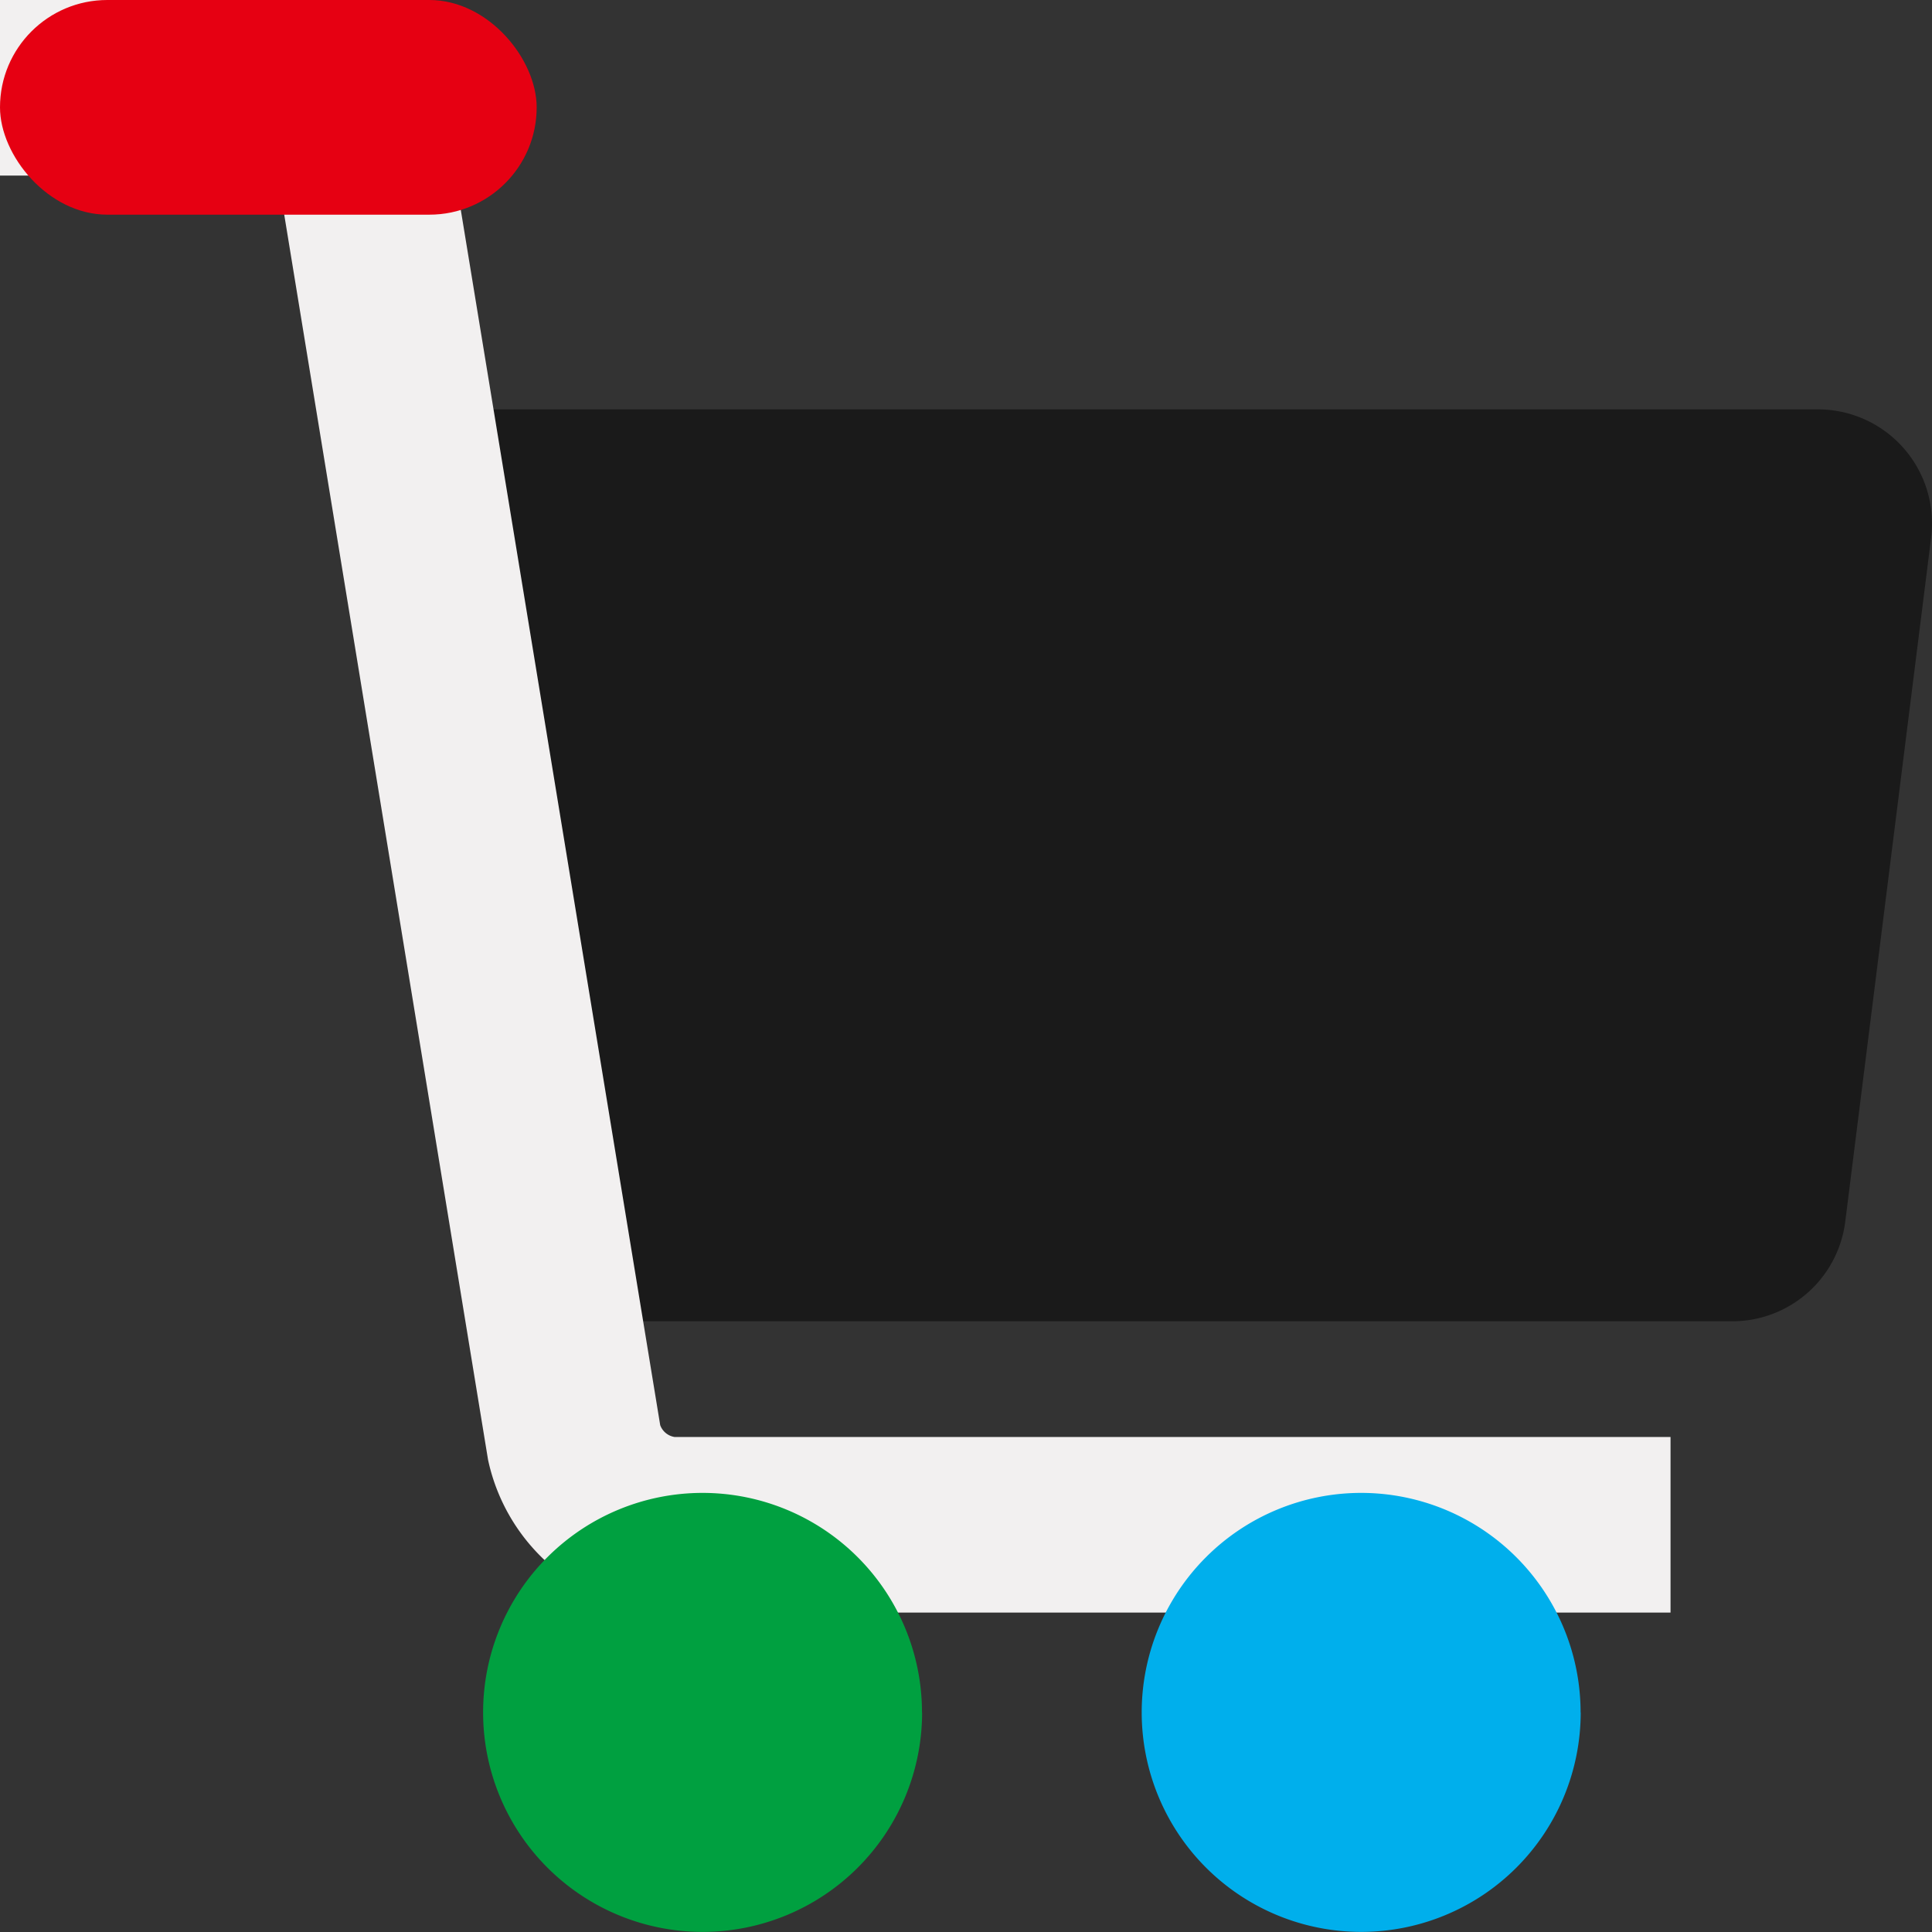
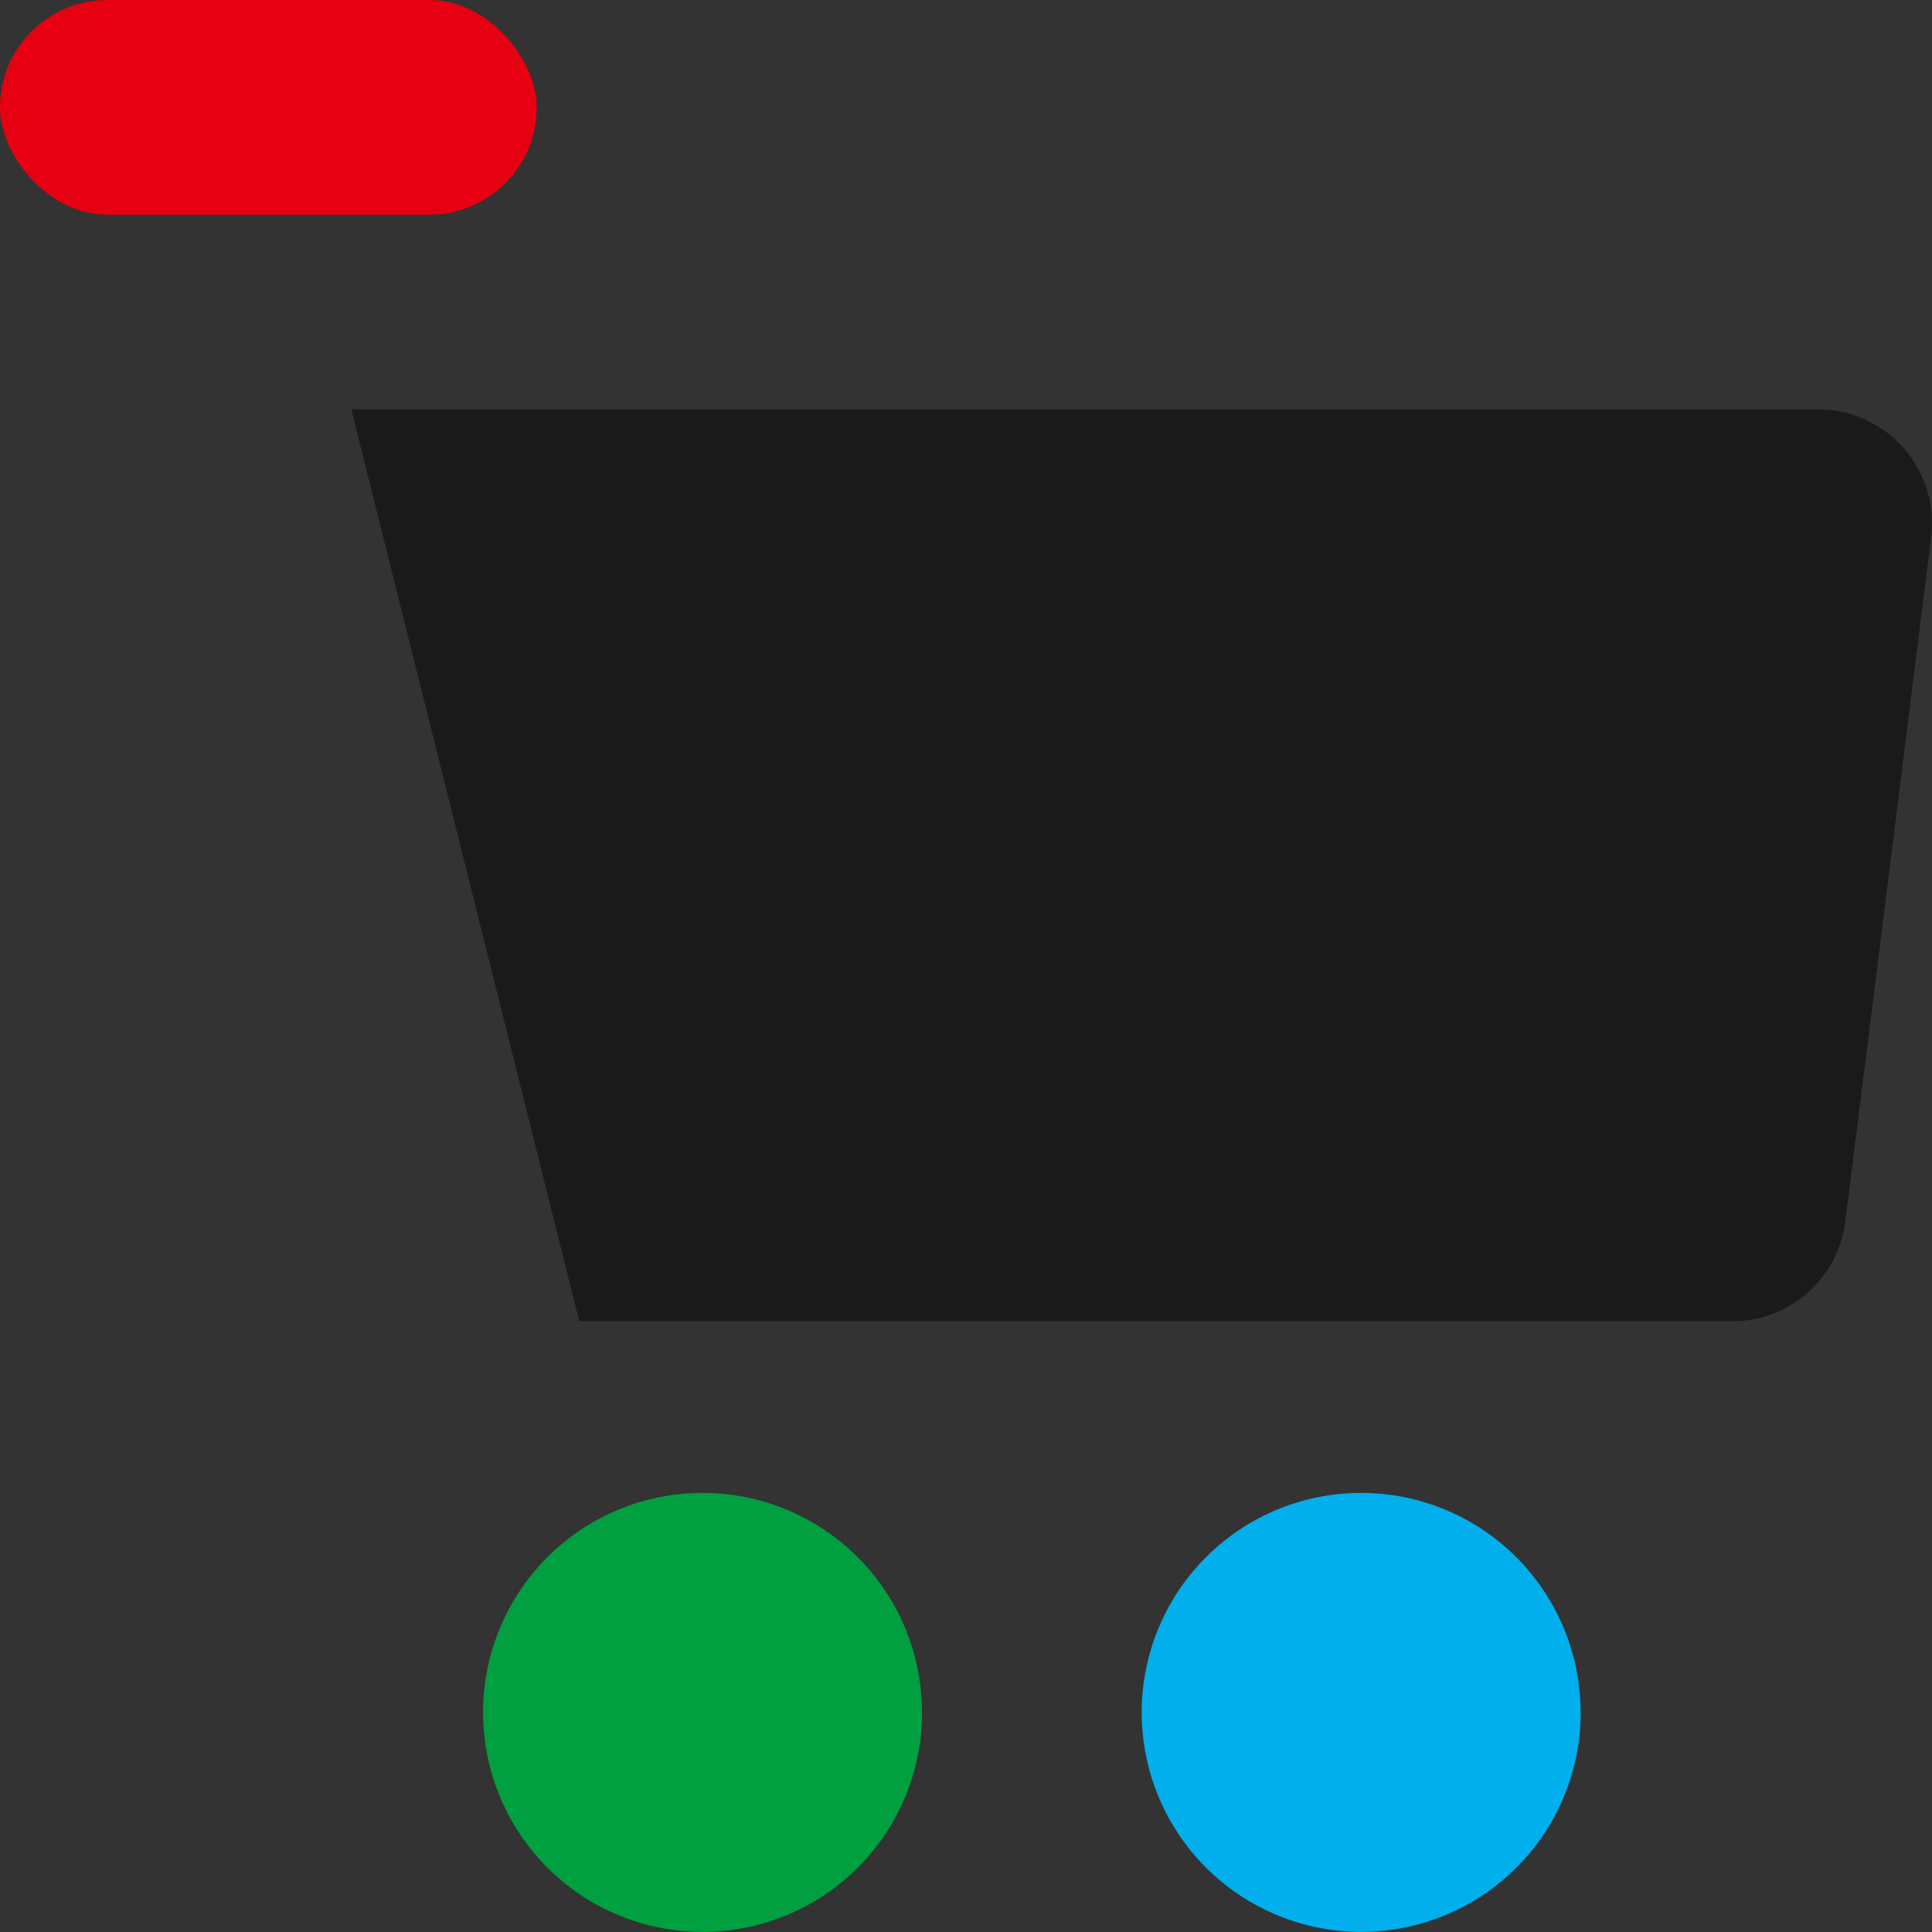
<svg xmlns="http://www.w3.org/2000/svg" id="グループ_641" data-name="グループ 641" width="18" height="18" viewBox="0 0 18 18">
  <rect x="0" y="0" width="18" height="18" fill="#333333" stroke="none" />
  <defs>
    <clipPath id="clip-path">
      <rect id="長方形_90" data-name="長方形 90" width="18" height="18" fill="none" />
    </clipPath>
  </defs>
  <g id="グループ_37" data-name="グループ 37" clip-path="url(#clip-path)">
    <path id="パス_5" data-name="パス 5" d="M16.868,13.158H6.124L4,4.662H17.665a1.063,1.063,0,0,1,1.054,1.194l-.8,6.372a1.061,1.061,0,0,1-1.054.93" transform="translate(-0.727 -0.848)" fill="#1a1a1a" />
-     <path id="パス_6" data-name="パス 6" d="M15.564,15.024H6.284A1.8,1.8,0,0,1,4.547,13.6L2.6,1.706a.127.127,0,0,0-.086-.07H0V0H2.51A1.752,1.752,0,0,1,4.2,1.388l1.951,11.89a.171.171,0,0,0,.133.11h9.28Z" fill="#f2f0f0" />
    <path id="パス_7" data-name="パス 7" d="M9.591,19.045A2.045,2.045,0,1,1,7.545,17a2.045,2.045,0,0,1,2.045,2.045" transform="translate(-1 -3.091)" fill="#00a040" />
    <path id="パス_8" data-name="パス 8" d="M17.091,19.045A2.045,2.045,0,1,1,15.045,17a2.045,2.045,0,0,1,2.045,2.045" transform="translate(-2.364 -3.091)" fill="#00afec" />
  </g>
  <rect id="長方形_527" data-name="長方形 527" width="5" height="2" rx="1" fill="#e60012" />
</svg>